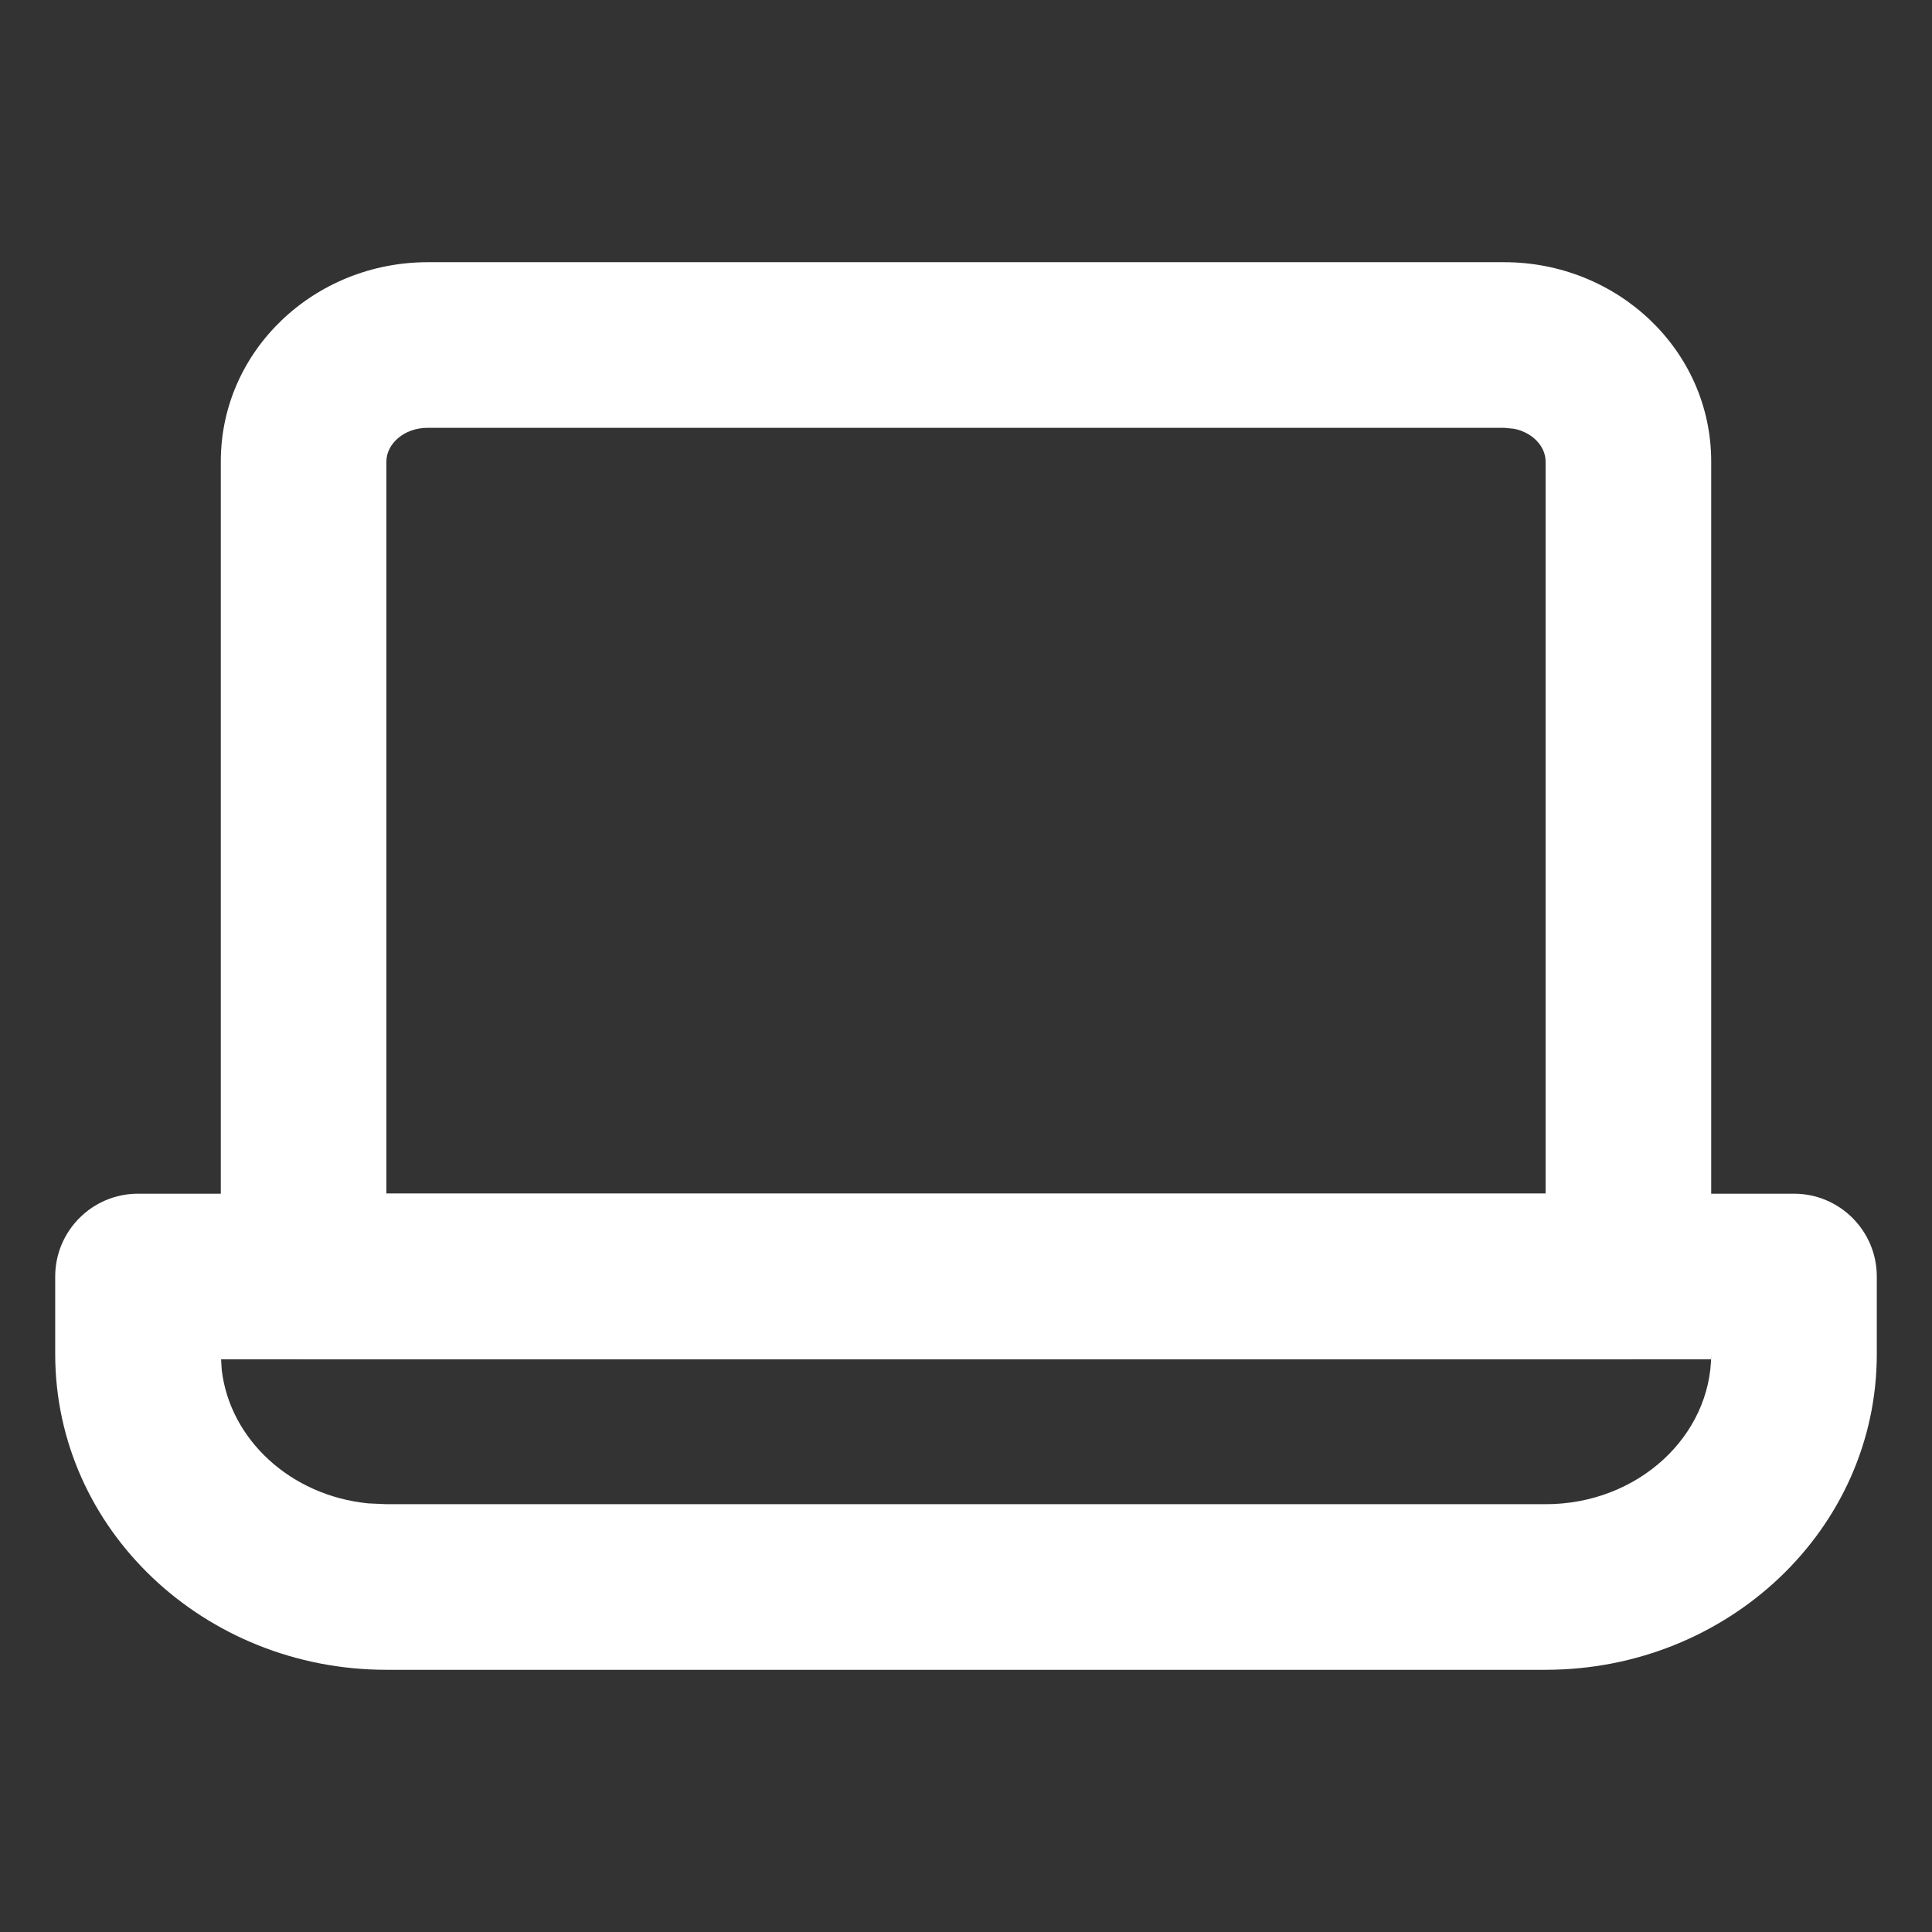
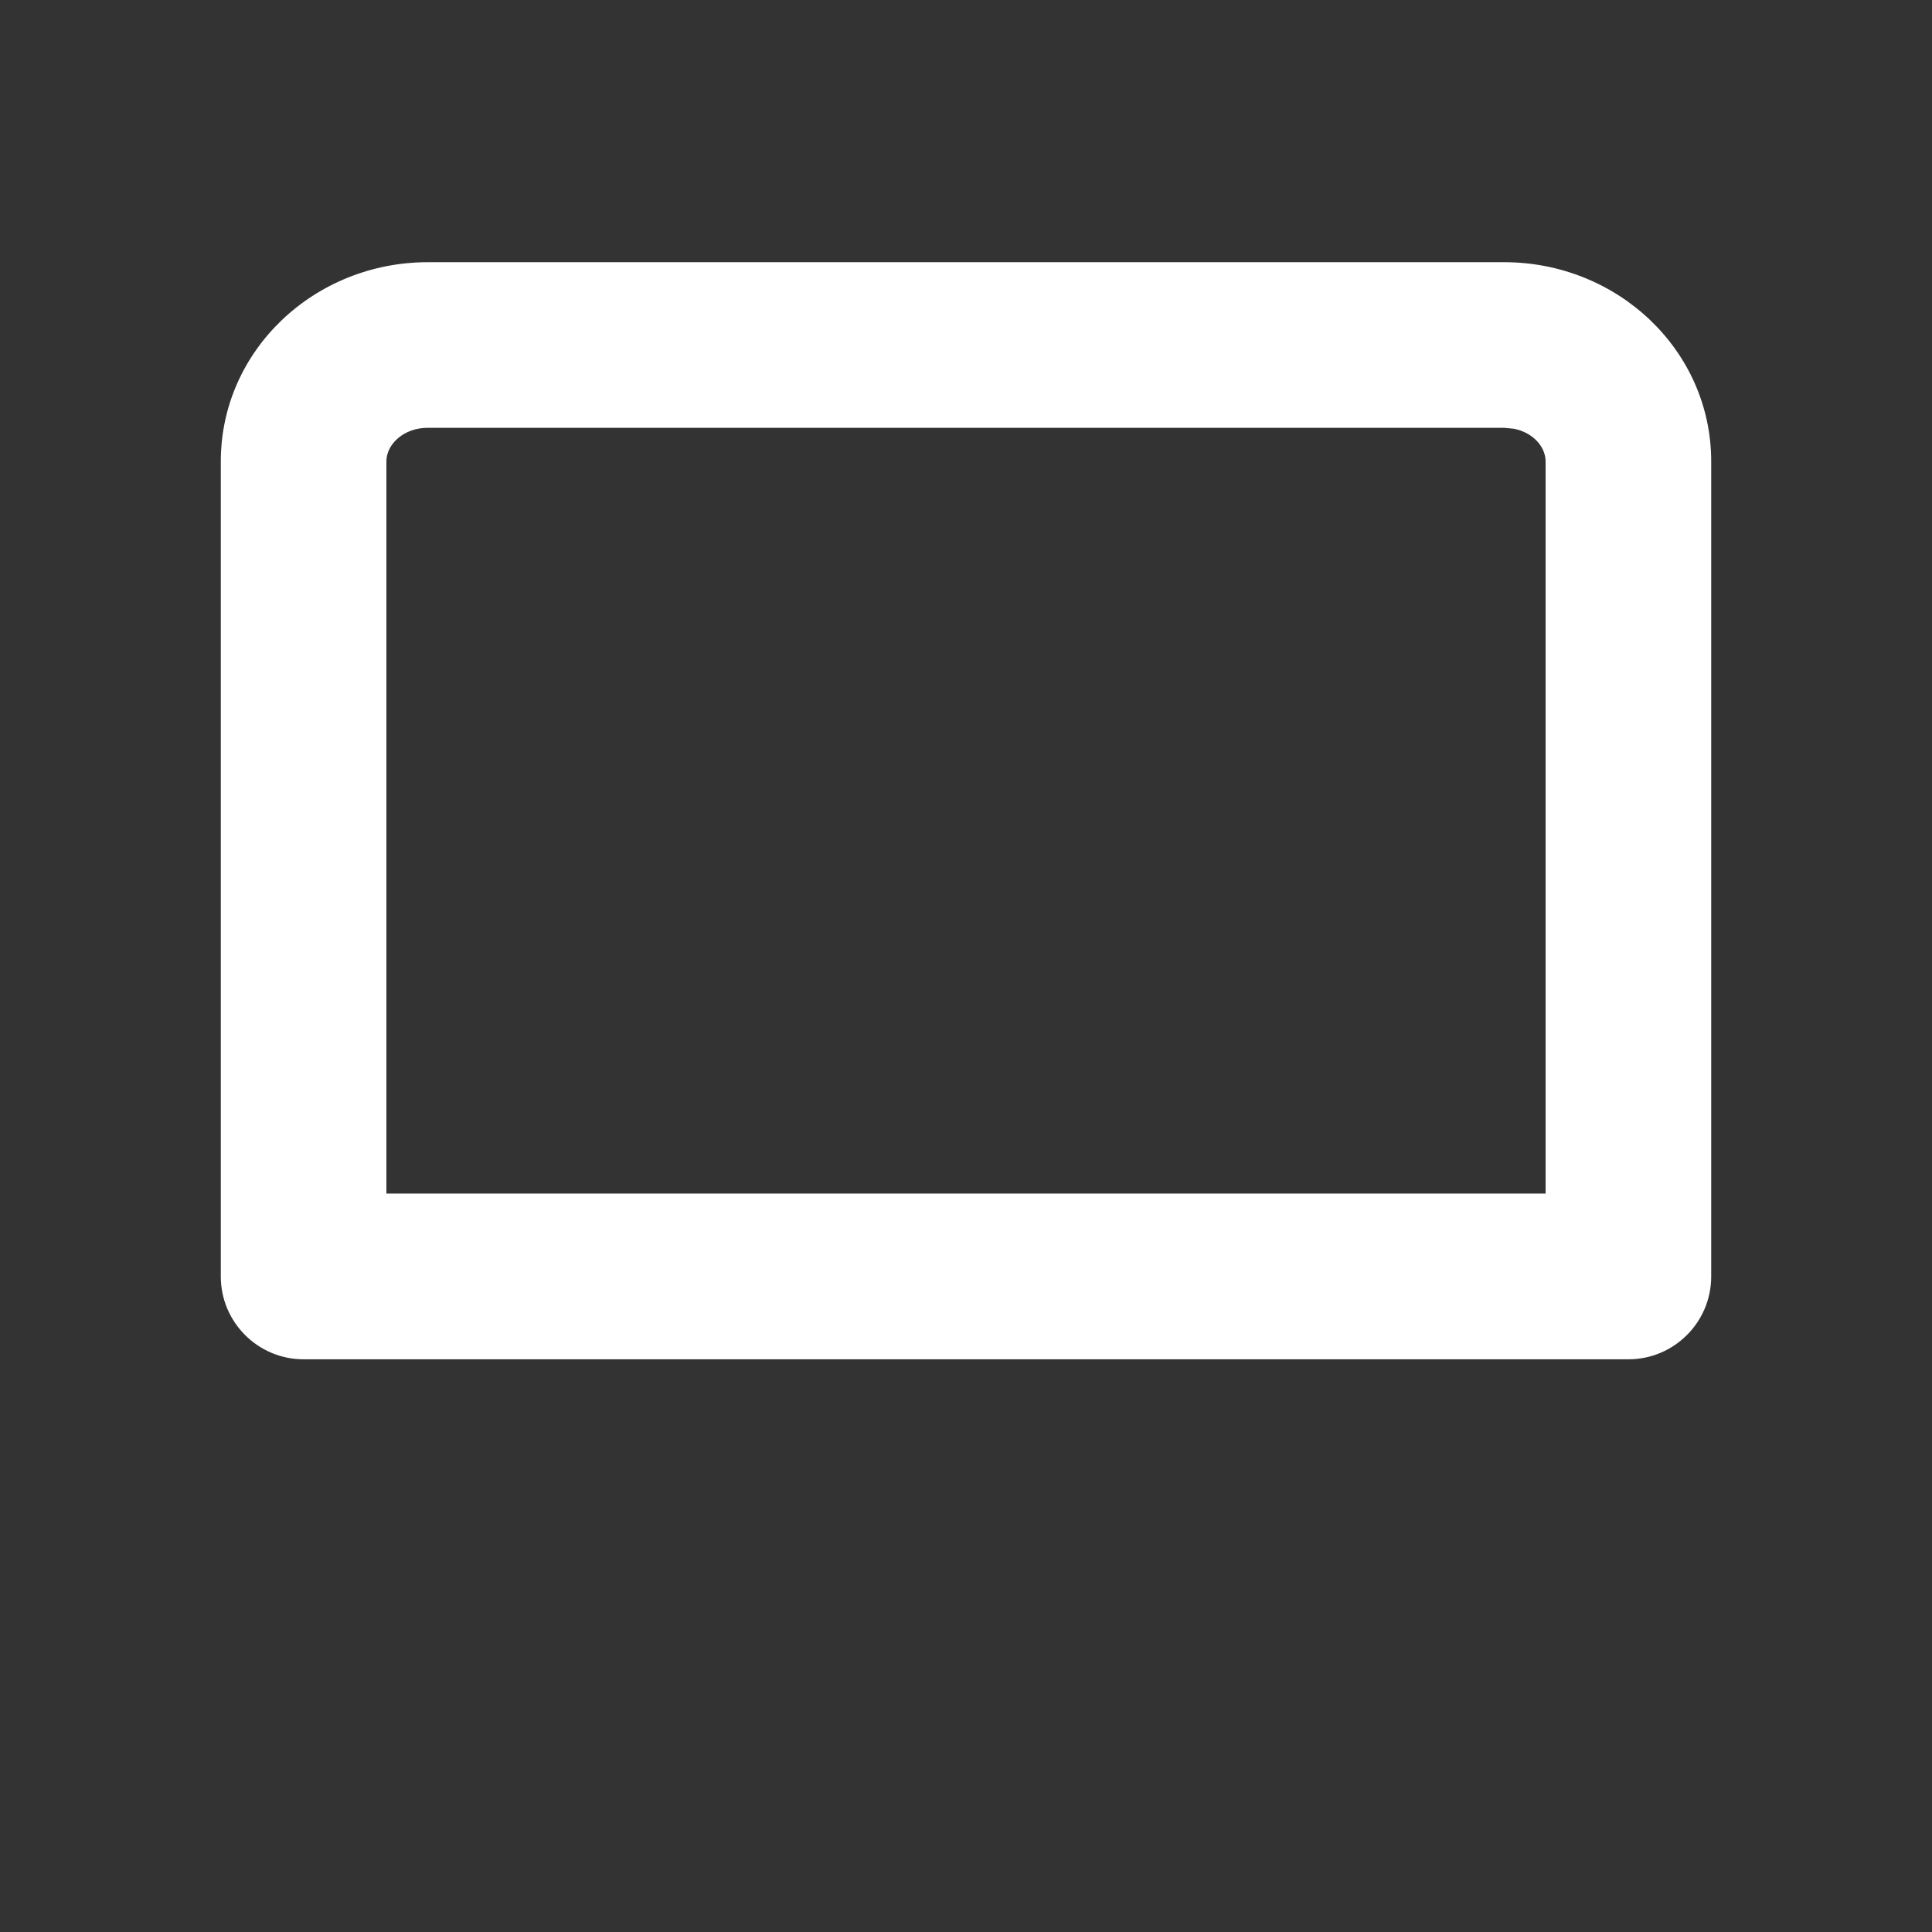
<svg xmlns="http://www.w3.org/2000/svg" width="14px" height="14px" viewBox="0 0 14 14" version="1.1">
  <rect x="0" y="0" width="14" height="14" fill="#333333" stroke="none" />
  <title>下载客户端</title>
  <g id="页面-1" stroke="none" stroke-width="1" fill="none" fill-rule="evenodd">
    <g id="侧边栏" transform="translate(-849, -366)">
      <g id="编组-31备份-2" transform="translate(779.883, 68)">
        <g id="下载客户端" transform="translate(69.117, 298)">
          <rect id="矩形" x="0" y="0" width="14" height="14" />
          <g id="笔记本电脑_laptop-one" transform="translate(1, 2.5)" fill="#FFFFFF" fill-rule="nonzero">
            <path d="M9.9,-0.6 C10.72,-0.6 11.4,0.037 11.4,0.844 L11.4,6.75 C11.4,7.081 11.131,7.35 10.8,7.35 L1.2,7.35 C0.869,7.35 0.6,7.081 0.6,6.75 L0.6,0.844 C0.6,0.037 1.28,-0.6 2.1,-0.6 L9.9,-0.6 Z M9.9,0.6 L2.1,0.6 C1.926,0.6 1.8,0.718 1.8,0.844 L1.8,6.149 L10.2,6.149 L10.2,0.844 C10.2,0.736 10.107,0.634 9.971,0.607 L9.9,0.6 Z" id="路径" />
-             <path d="M12,6.15 C12.331,6.15 12.6,6.419 12.6,6.75 L12.6,7.312 C12.6,8.585 11.517,9.6 10.2,9.6 L1.8,9.6 C0.483,9.6 -0.6,8.585 -0.6,7.312 L-0.6,6.75 C-0.6,6.419 -0.331,6.15 3.33066907e-16,6.15 L12,6.15 Z M11.398,7.35 L0.602,7.35 L0.607,7.429 C0.667,7.93 1.104,8.338 1.668,8.394 L1.8,8.4 L10.2,8.4 C10.871,8.4 11.4,7.904 11.4,7.312 L11.398,7.35 Z" id="路径" />
          </g>
        </g>
      </g>
    </g>
  </g>
</svg>